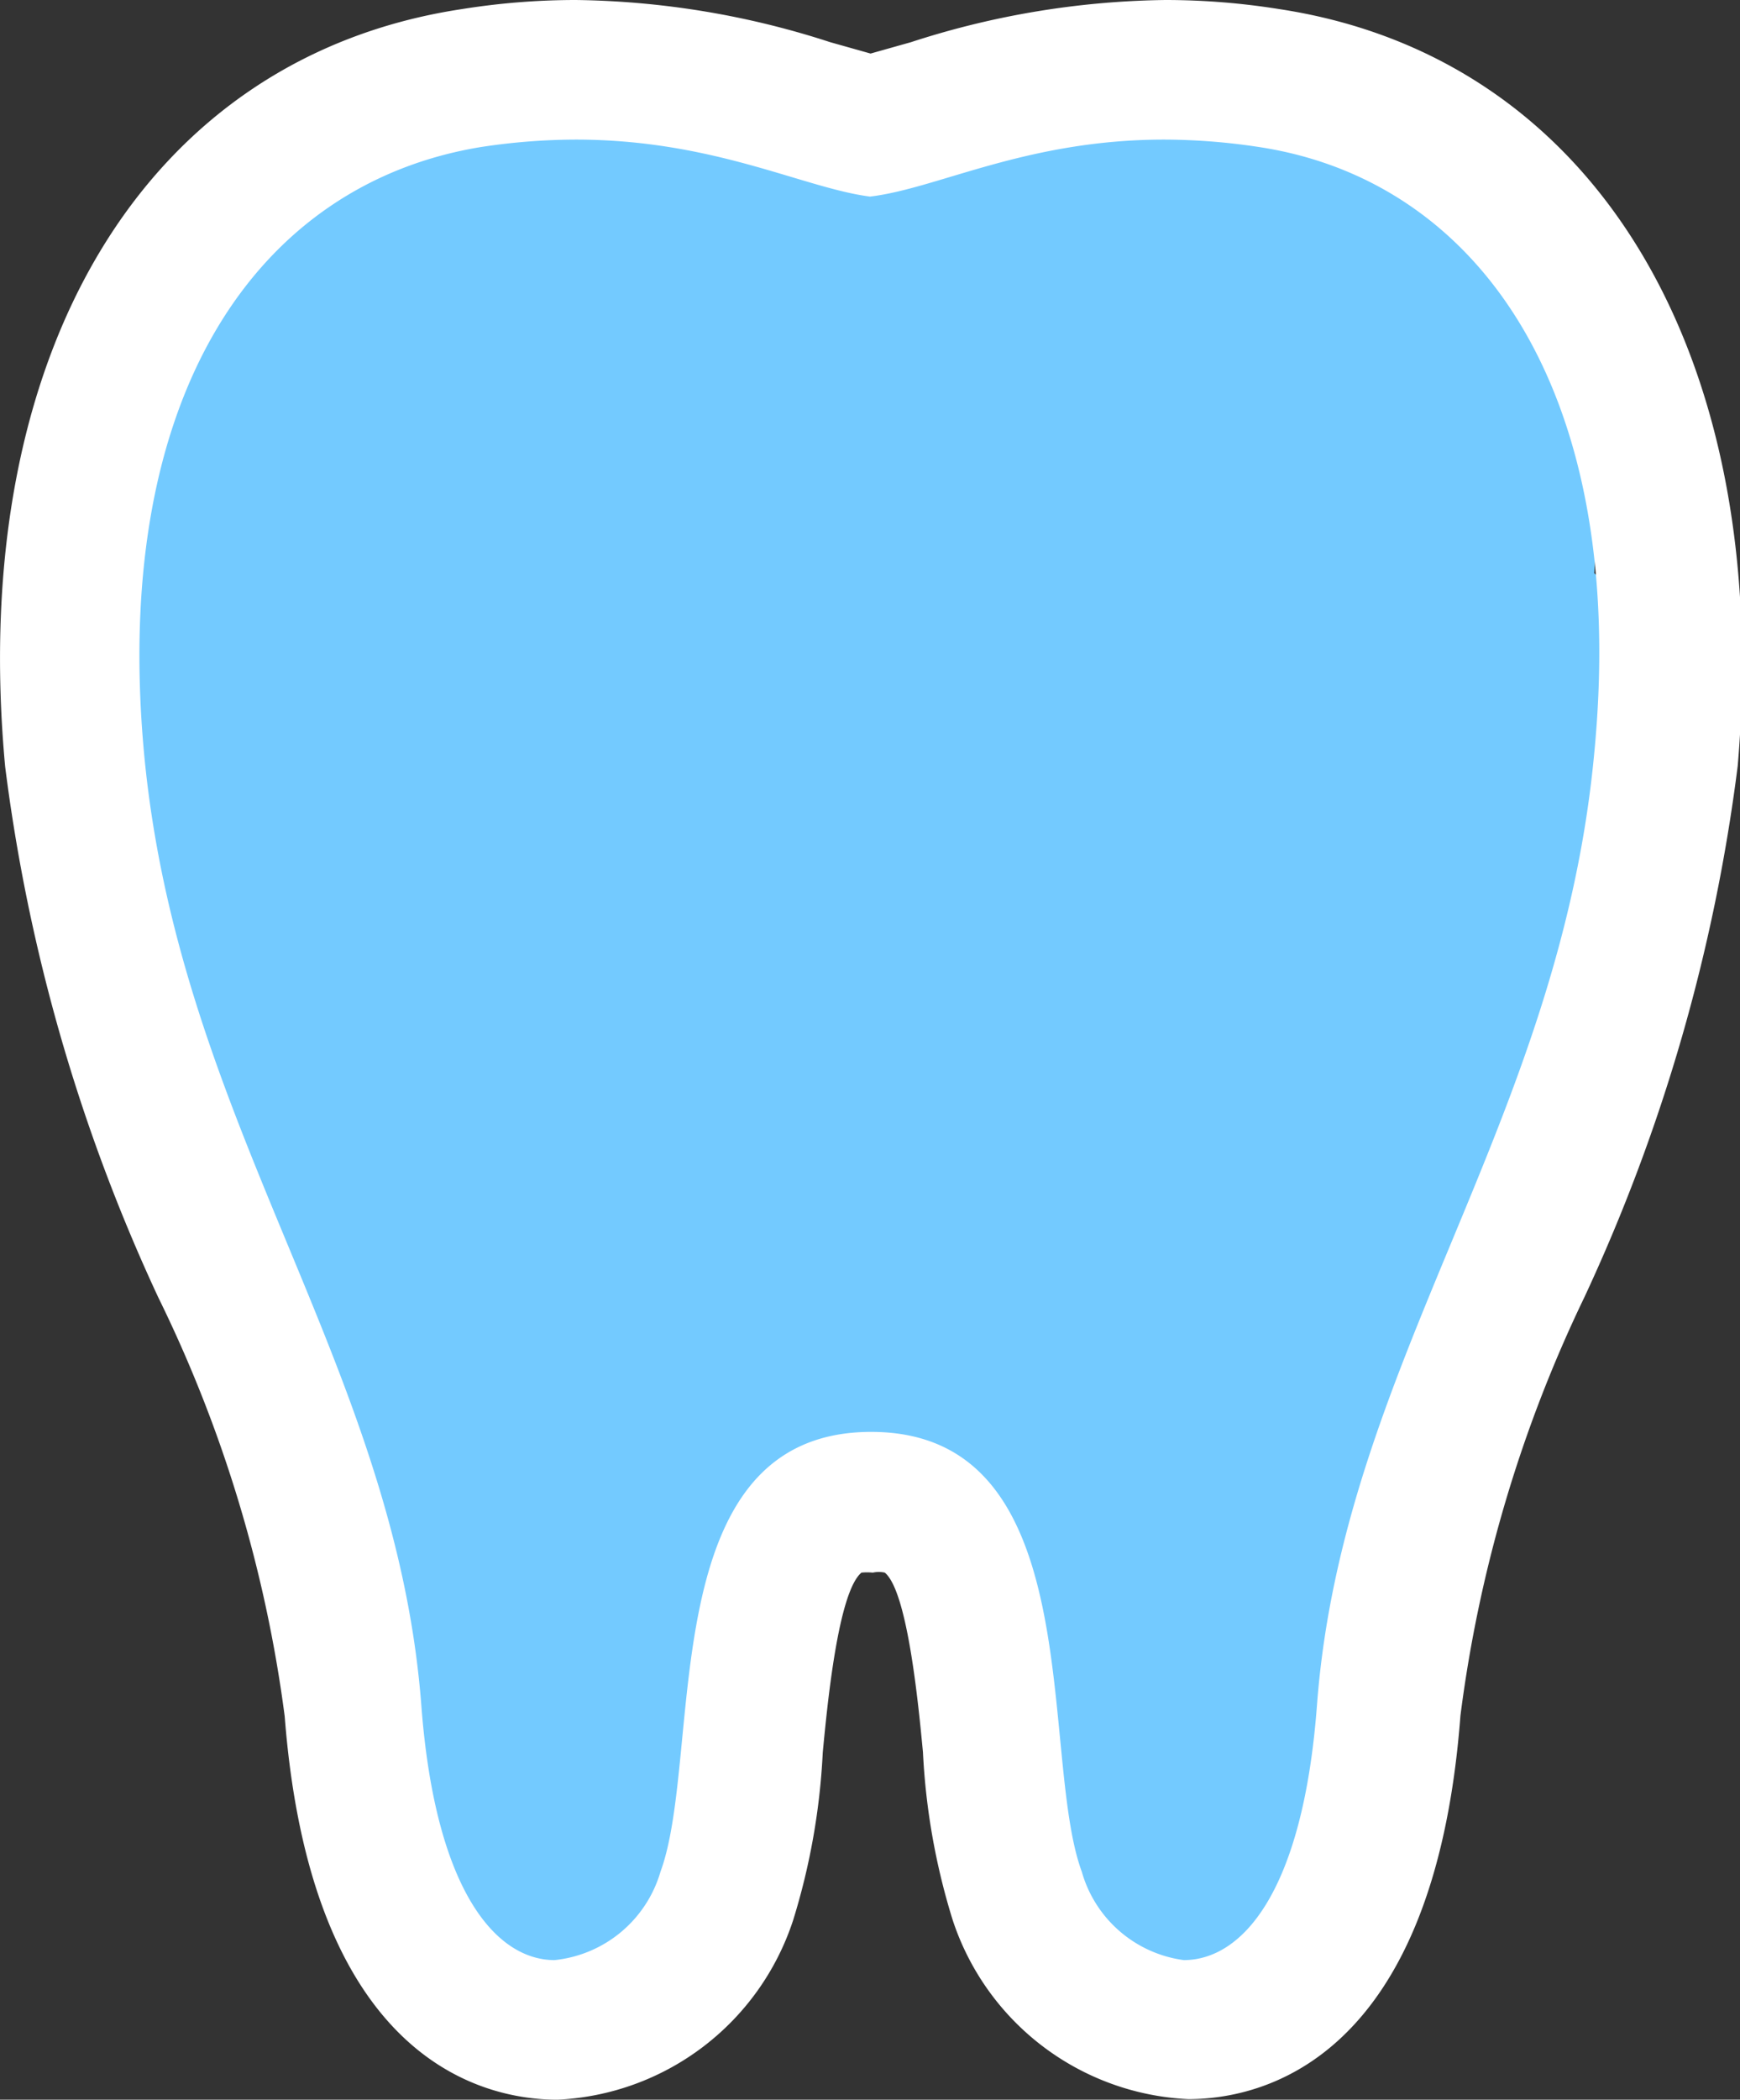
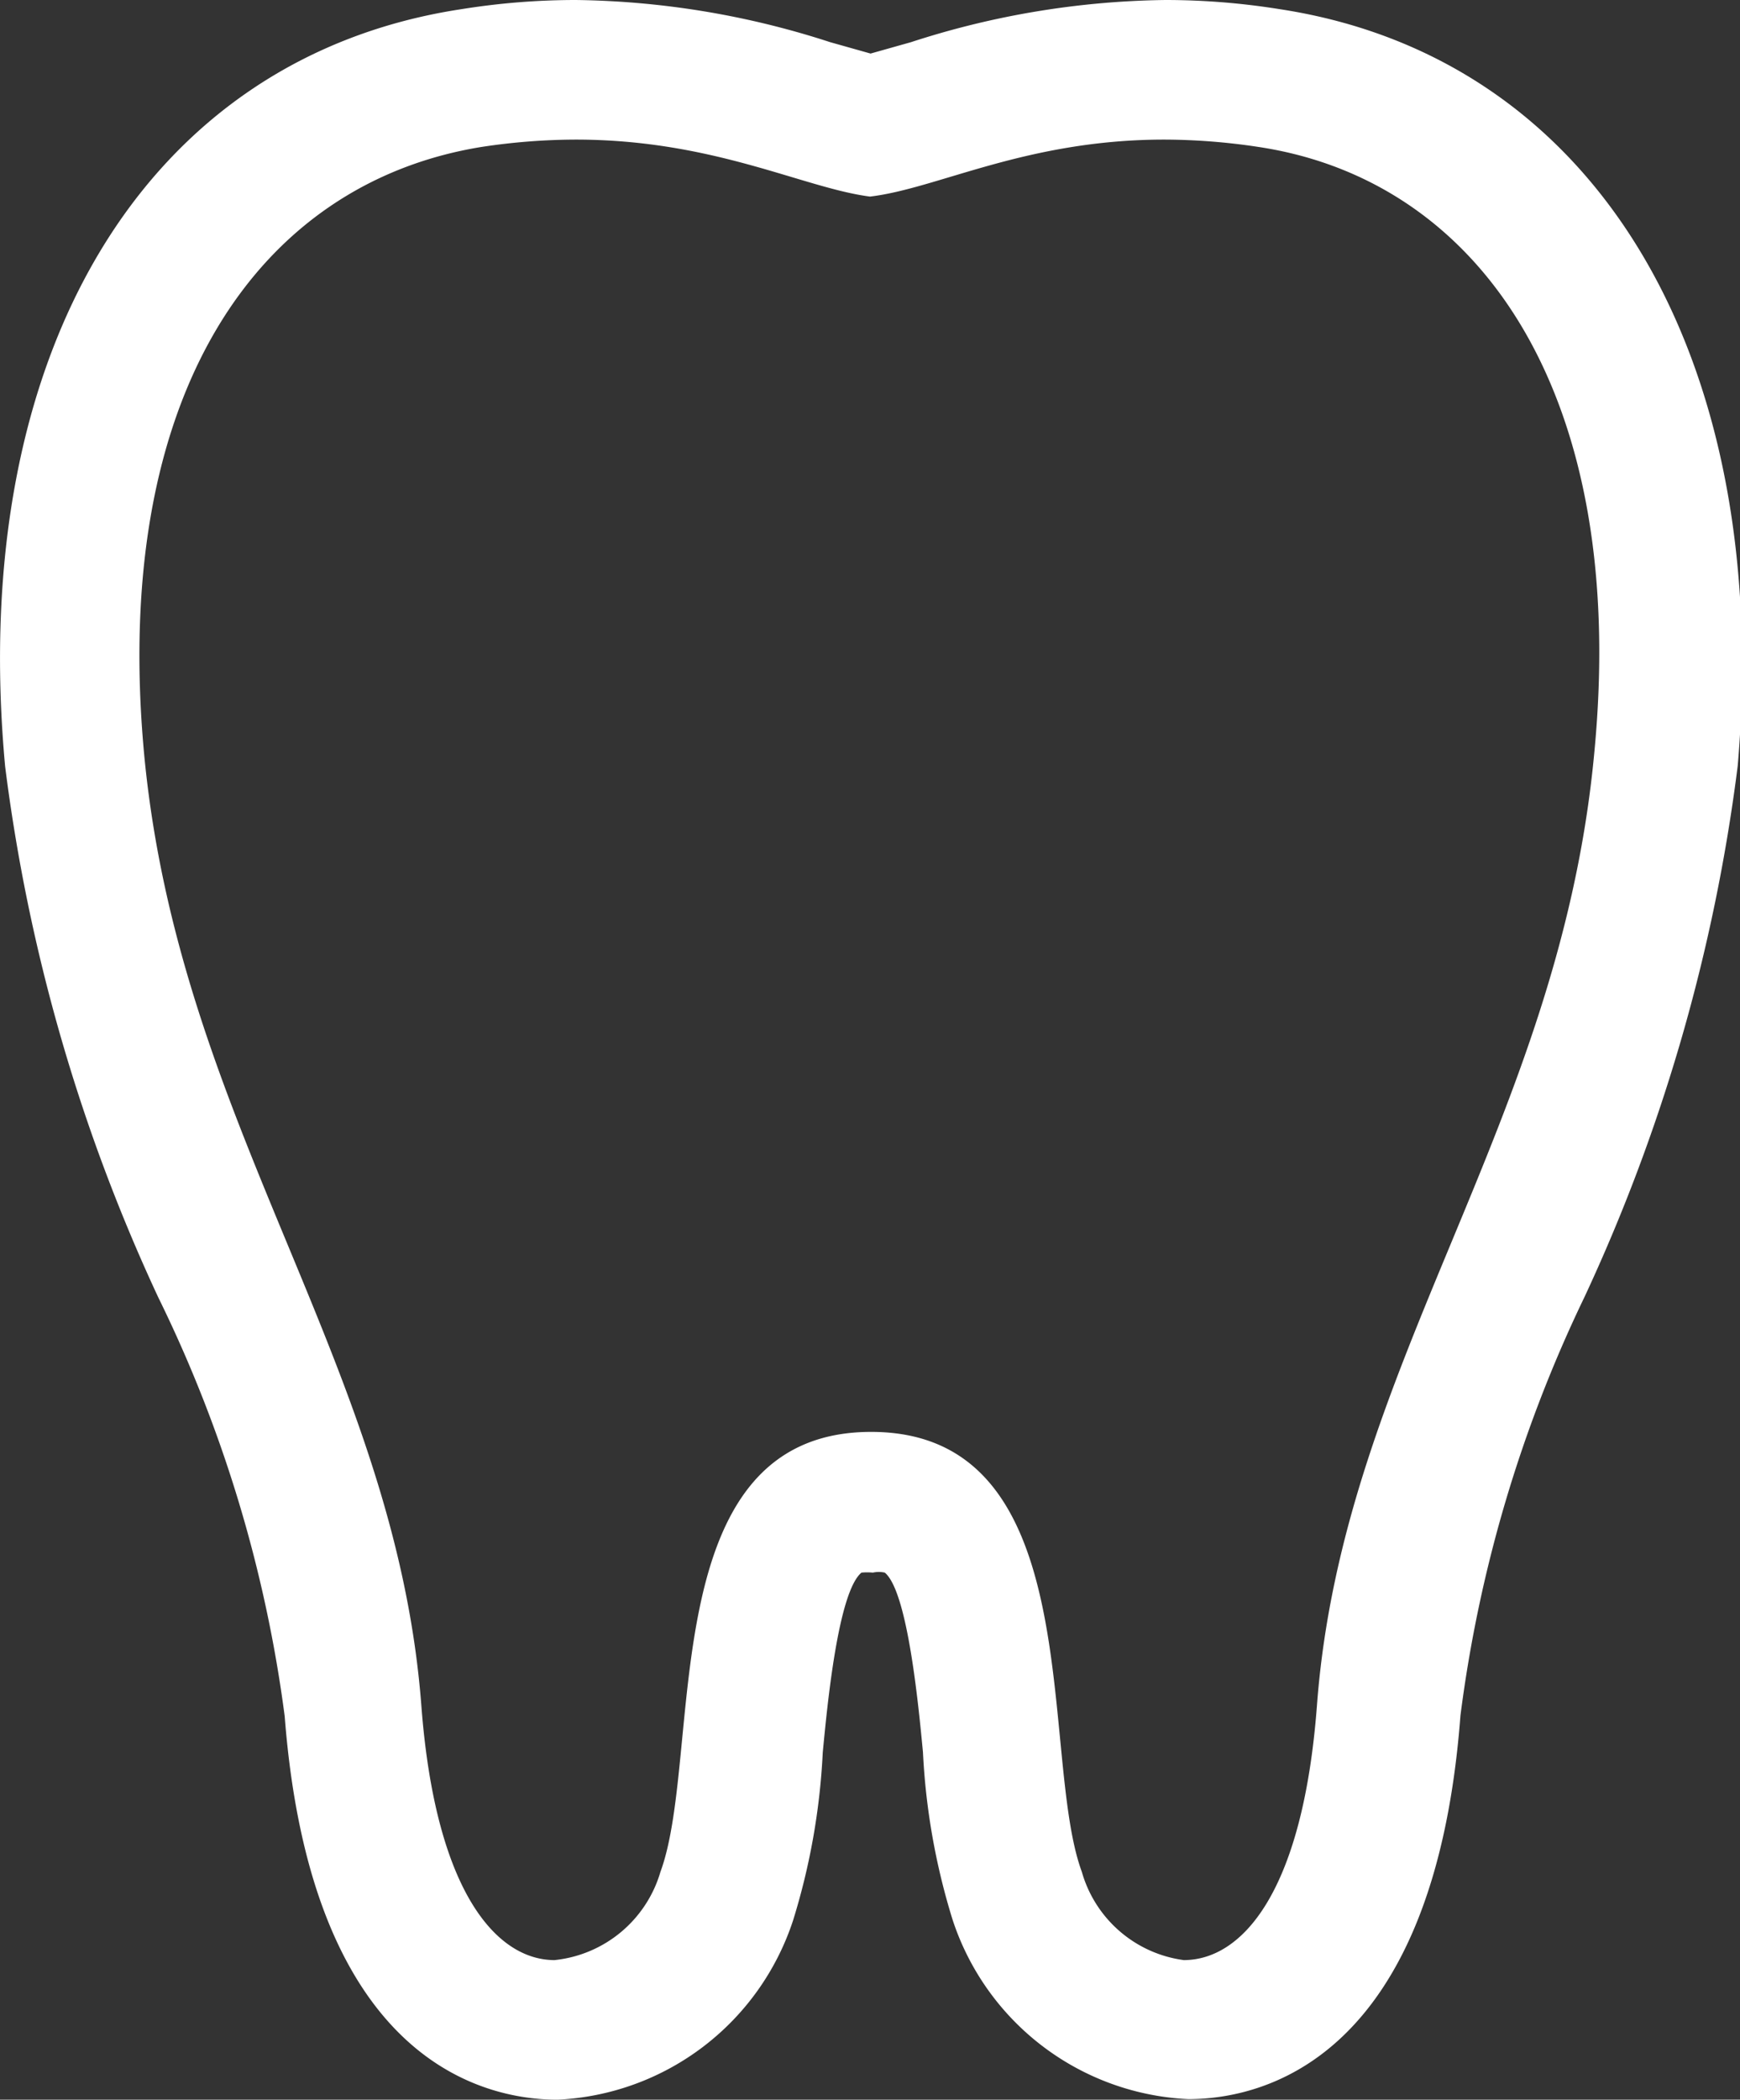
<svg xmlns="http://www.w3.org/2000/svg" viewBox="0 0 30.56 36.85">
  <rect x="0" y="0" width="30.56" height="36.85" fill="#333333" stroke="none" />
  <defs>
    <style>.cls-1{fill:#73caff;}.cls-2{fill:#fff;}</style>
  </defs>
  <g id="レイヤー_2" data-name="レイヤー 2">
    <g id="デザイン">
-       <path class="cls-1" d="M29.4,11.77a2.76,2.76,0,0,0-.77-1.19L28,10.06a11.45,11.45,0,0,0-.69-4.65,8.07,8.07,0,0,0-5.54-5c-2.76-.65-5.19.76-7.88.86-3,.12-5.48-.05-8,2A16.33,16.33,0,0,0,1.18,9.05c-1.26,2.86-.56,5.52.71,8.22,1.41,3,3,6,4.43,9a3.33,3.33,0,0,0,.29.49,14,14,0,0,0-.18,5c.3,2,2.8,3.08,4.57,2.6,2.12-.59,2.89-2.58,2.59-4.57a4.5,4.5,0,0,1,.55-2.59,3.85,3.85,0,0,1,1.06-1.34,4,4,0,0,1,.69-.34c.1.45.2.95.22,1.06q.54,2.61,1.06,5.22c.95,4.68,8.1,2.7,7.16-2-.2-1-.35-2-.52-3a4,4,0,0,0,2.81-3.61l.57-5.28a3.53,3.53,0,0,0,2.1-3,2,2,0,0,0,.11-.26,2.81,2.81,0,0,0,.32-1.43A2.81,2.81,0,0,0,29.4,11.77Z" />
      <path class="cls-2" d="M22.47.16a12.68,12.68,0,0,0-2-.16A15,15,0,0,0,16,.74l-.71.2-.71-.2A15,15,0,0,0,10.11,0a12.68,12.68,0,0,0-2,.16C2.55,1-.58,6.2.09,13.45a31.31,31.31,0,0,0,2.69,9.32A23.58,23.58,0,0,1,5,30.12c.47,6.07,3.51,6.73,4.79,6.73a4.58,4.58,0,0,0,4.14-3.15,11.84,11.84,0,0,0,.52-2.94c.08-.84.27-2.82.68-3.16h0a1,1,0,0,1,.2,0,.47.47,0,0,1,.21,0c.4.33.59,2.31.67,3.15a11.84,11.84,0,0,0,.52,2.94,4.58,4.58,0,0,0,4.14,3.15c1.28,0,4.32-.66,4.78-6.73a23.87,23.87,0,0,1,2.18-7.35,31.31,31.31,0,0,0,2.69-9.32C31.14,6.2,28,1,22.47.16ZM28,13.22c-.61,6.52-4.42,10.71-4.87,16.71-.25,3.31-1.33,4.47-2.34,4.47A2.16,2.16,0,0,1,19,32.85c-.76-2.06.16-7.72-3.7-7.72s-2.94,5.66-3.7,7.72A2.17,2.17,0,0,1,9.74,34.4c-1,0-2.09-1.16-2.34-4.47-.46-6-4.26-10.19-4.87-16.71-.58-6.3,2-10,5.92-10.64a11.17,11.17,0,0,1,1.66-.13c2.43,0,4,.85,5.17,1,1.19-.14,2.74-1,5.17-1a11.17,11.17,0,0,1,1.66.13C26,3.17,28.61,6.92,28,13.22Z" />
    </g>
  </g>
</svg>